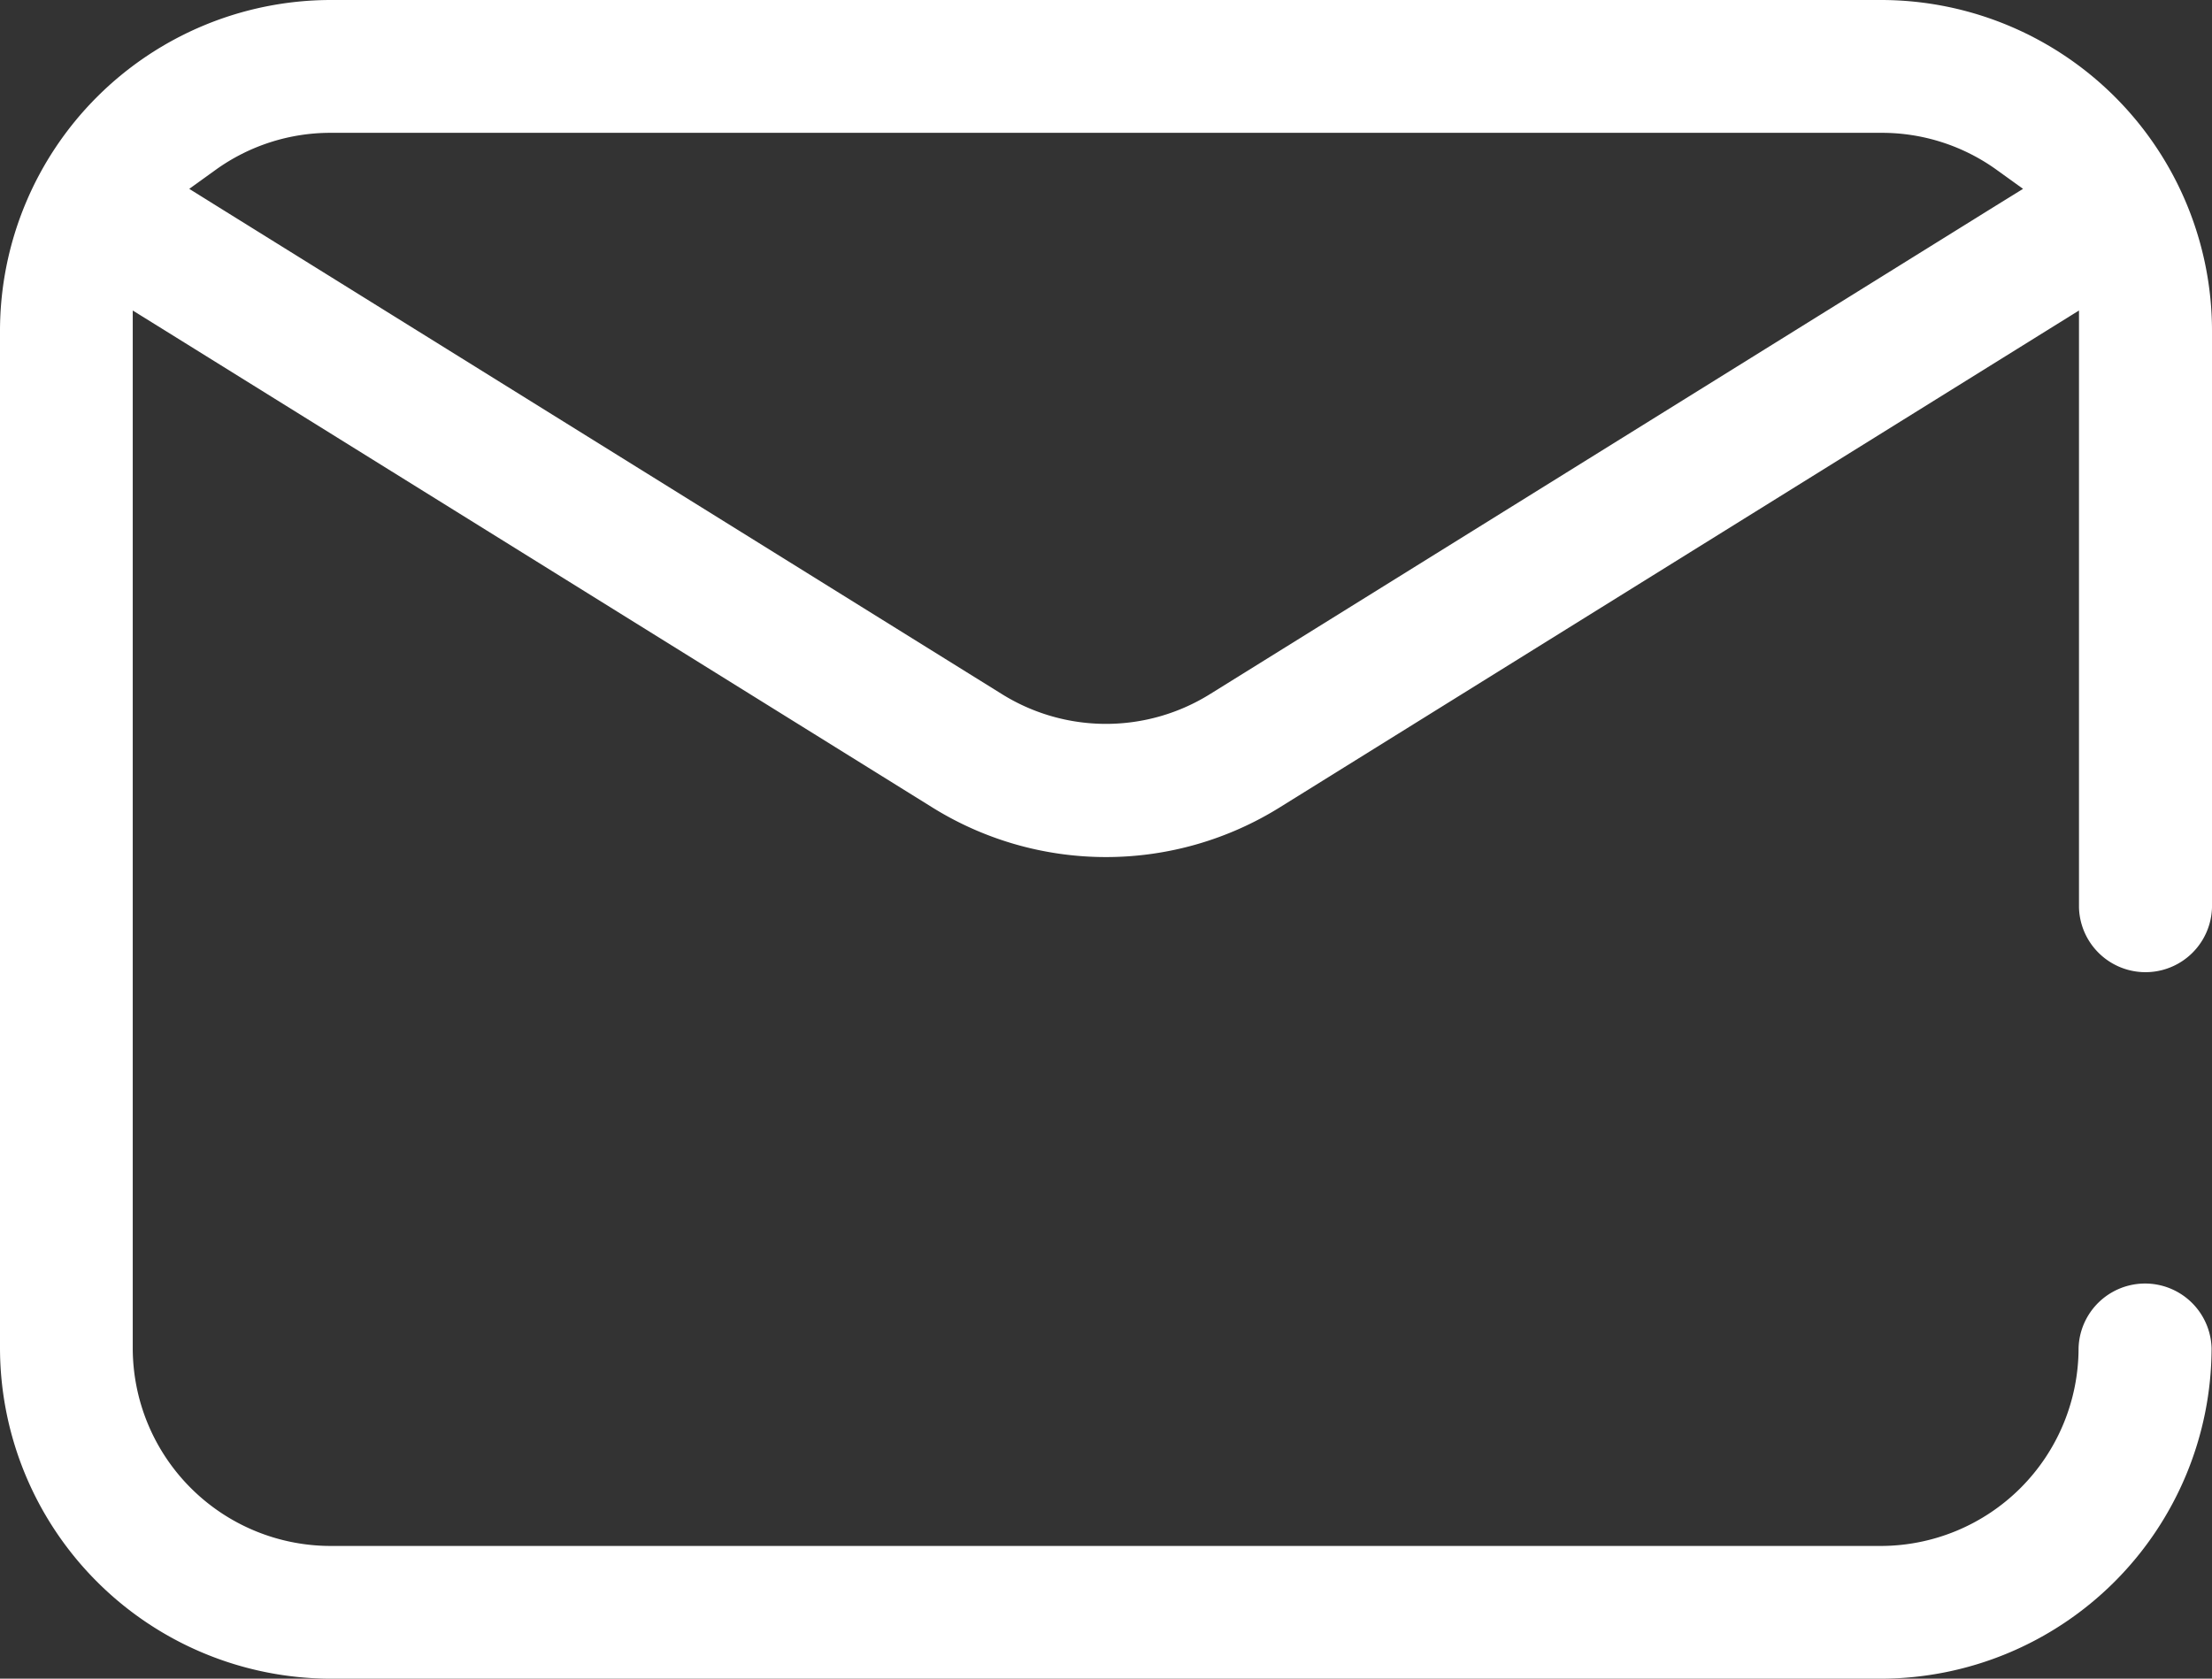
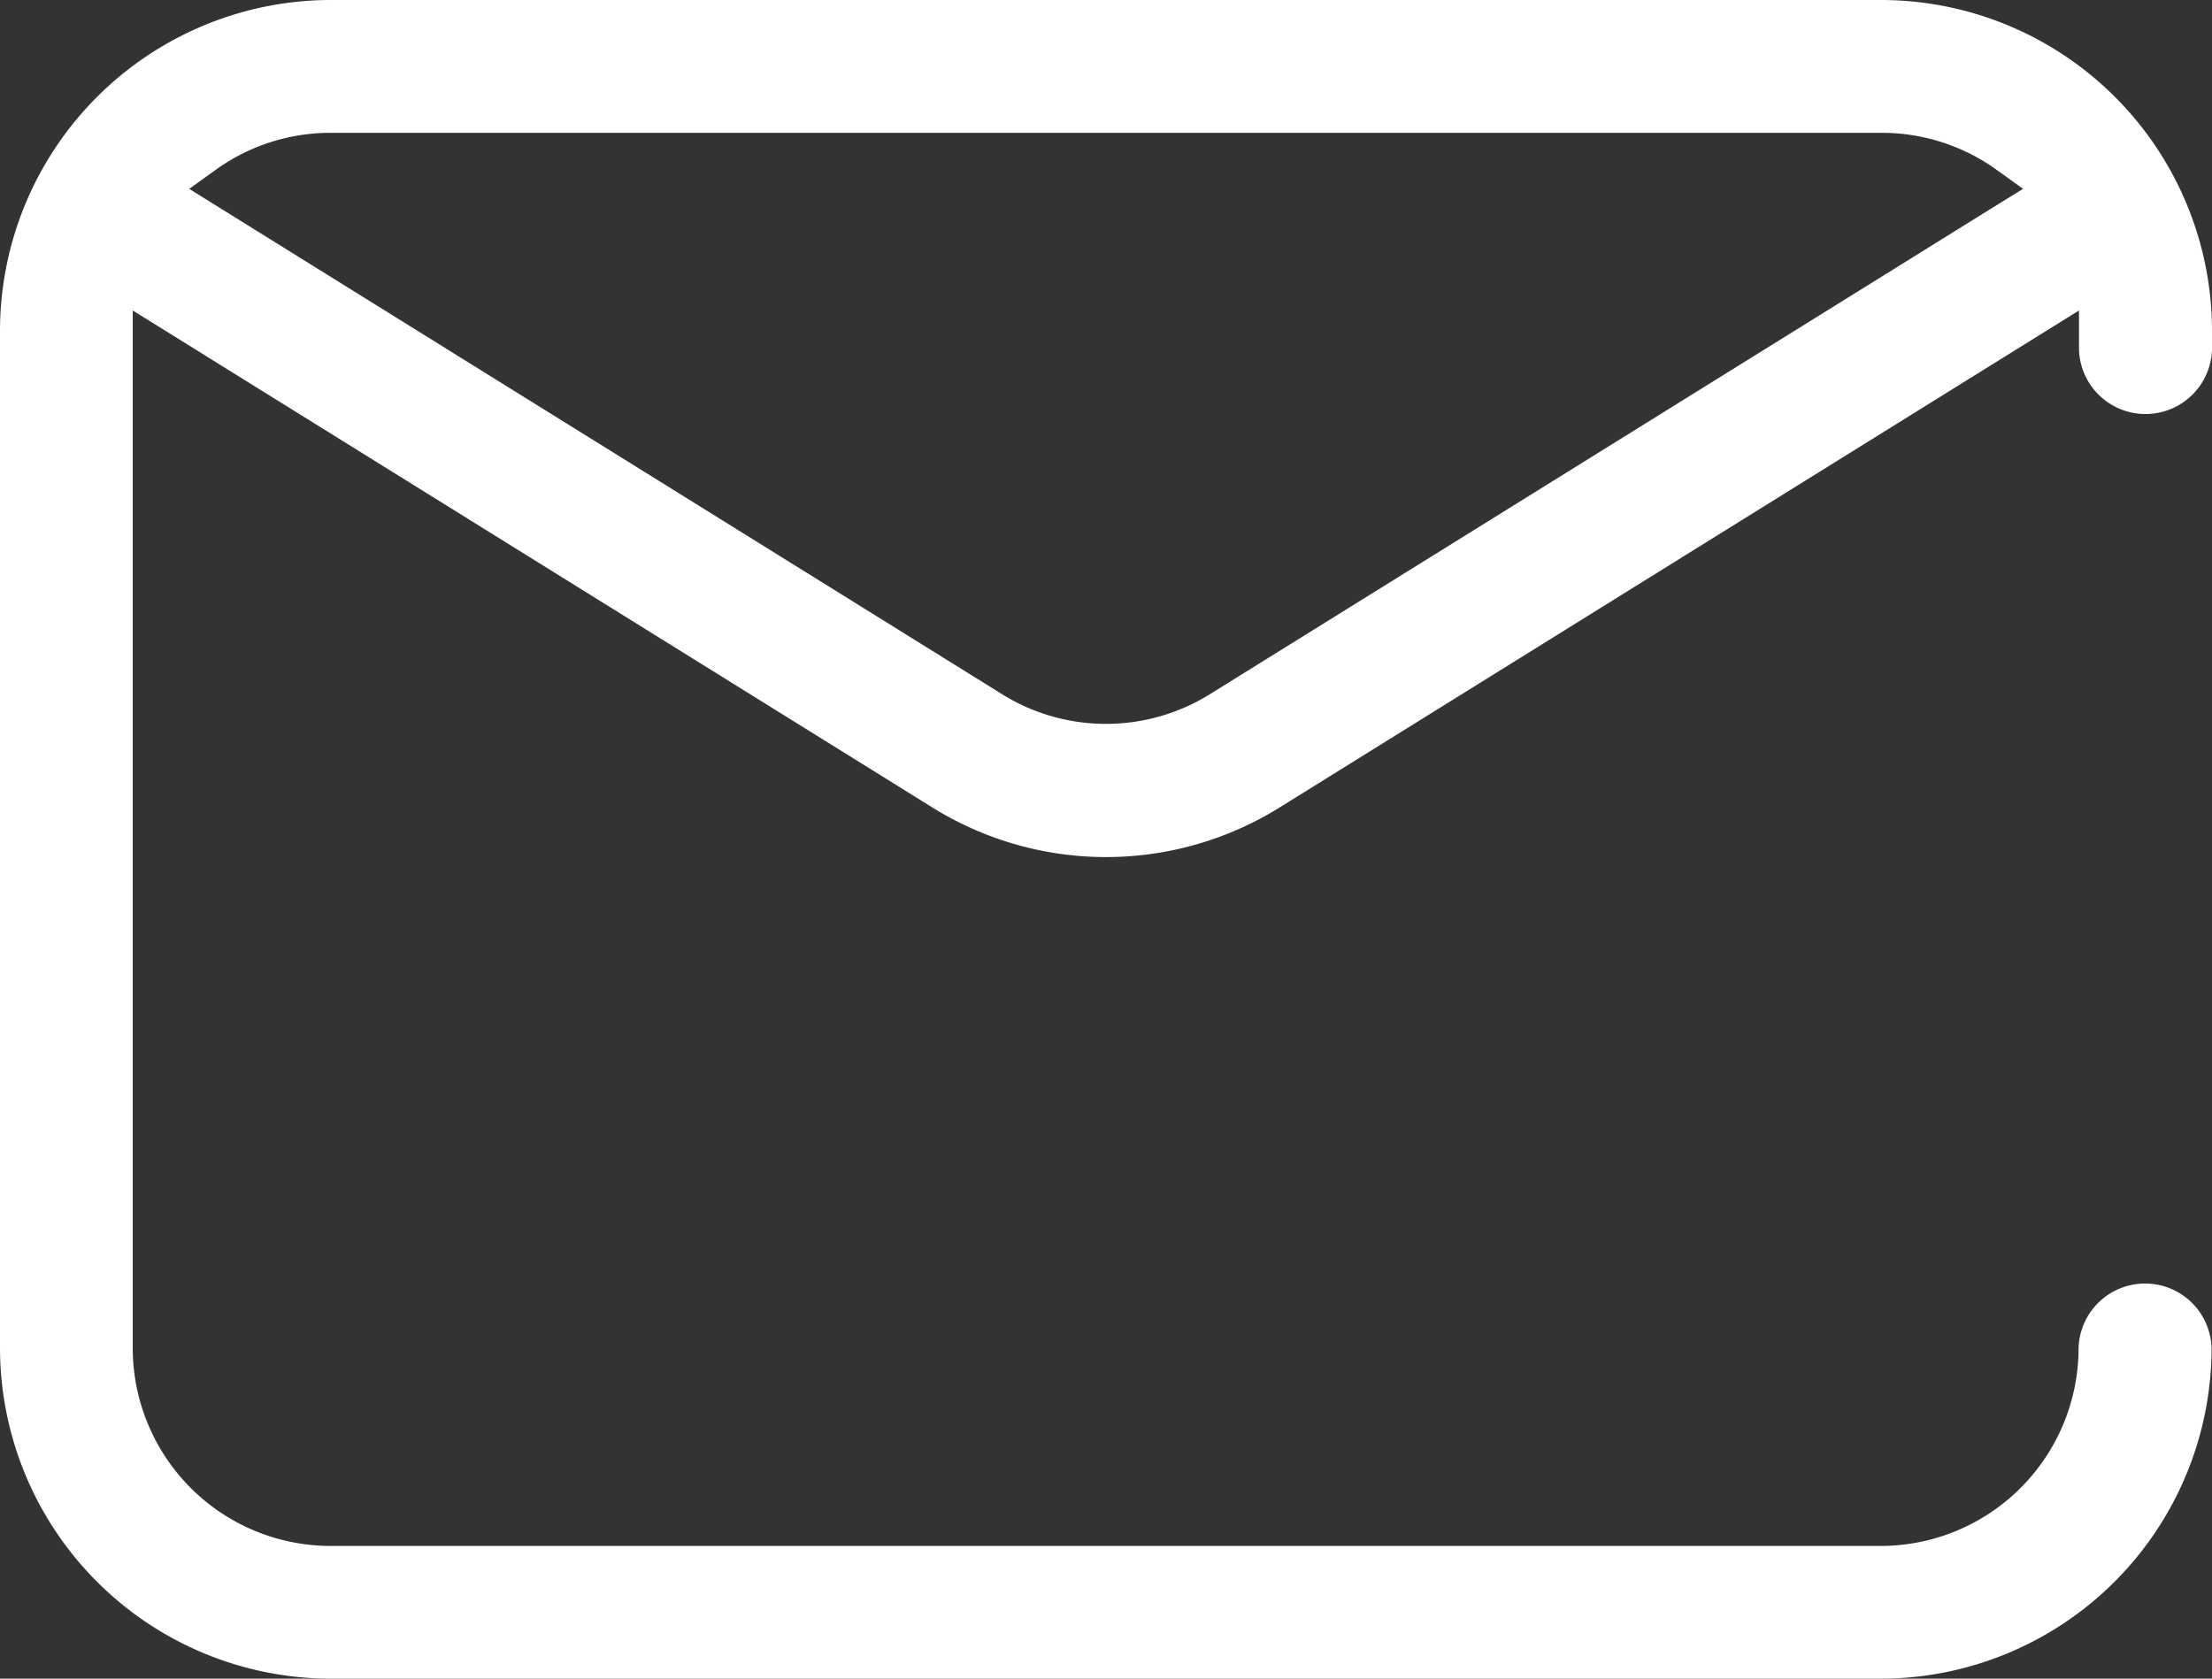
<svg xmlns="http://www.w3.org/2000/svg" id="e2768c91-1600-4e53-adfb-491fb92c1887" data-name="レイヤー 1" viewBox="0 0 42.158 32">
  <rect x="0" y="0" width="42.158" height="32" fill="#333333" stroke="none" />
  <defs>
    <style>.afea7833-7180-43a5-a047-8ad0dfd4db72{fill:#fff;}</style>
  </defs>
  <title>icon_hdr_mail</title>
-   <path class="afea7833-7180-43a5-a047-8ad0dfd4db72" d="M39.623,6.66V17.3a1.268,1.268,0,0,0,2.535,0V6.3a6.311,6.311,0,0,0-6.3-6.3H6.3A6.311,6.311,0,0,0,0,6.3V25.7A6.311,6.311,0,0,0,6.3,32h29.55a6.311,6.311,0,0,0,6.3-6.3,1.268,1.268,0,0,0-2.535,0,3.774,3.774,0,0,1-3.769,3.77H6.3a3.774,3.774,0,0,1-3.77-3.77V5.919l.63.391L17.75,15.38a6.263,6.263,0,0,0,6.658,0L38.994,6.31l.629-.391ZM38.028,3.927l-14.959,9.3a3.749,3.749,0,0,1-3.981,0L4.13,3.926,3.607,3.6l.5-.36a3.743,3.743,0,0,1,2.2-.708h29.55a3.743,3.743,0,0,1,2.2.708l.5.36Z" />
+   <path class="afea7833-7180-43a5-a047-8ad0dfd4db72" d="M39.623,6.66a1.268,1.268,0,0,0,2.535,0V6.3a6.311,6.311,0,0,0-6.3-6.3H6.3A6.311,6.311,0,0,0,0,6.3V25.7A6.311,6.311,0,0,0,6.3,32h29.55a6.311,6.311,0,0,0,6.3-6.3,1.268,1.268,0,0,0-2.535,0,3.774,3.774,0,0,1-3.769,3.77H6.3a3.774,3.774,0,0,1-3.77-3.77V5.919l.63.391L17.75,15.38a6.263,6.263,0,0,0,6.658,0L38.994,6.31l.629-.391ZM38.028,3.927l-14.959,9.3a3.749,3.749,0,0,1-3.981,0L4.13,3.926,3.607,3.6l.5-.36a3.743,3.743,0,0,1,2.2-.708h29.55a3.743,3.743,0,0,1,2.2.708l.5.36Z" />
</svg>